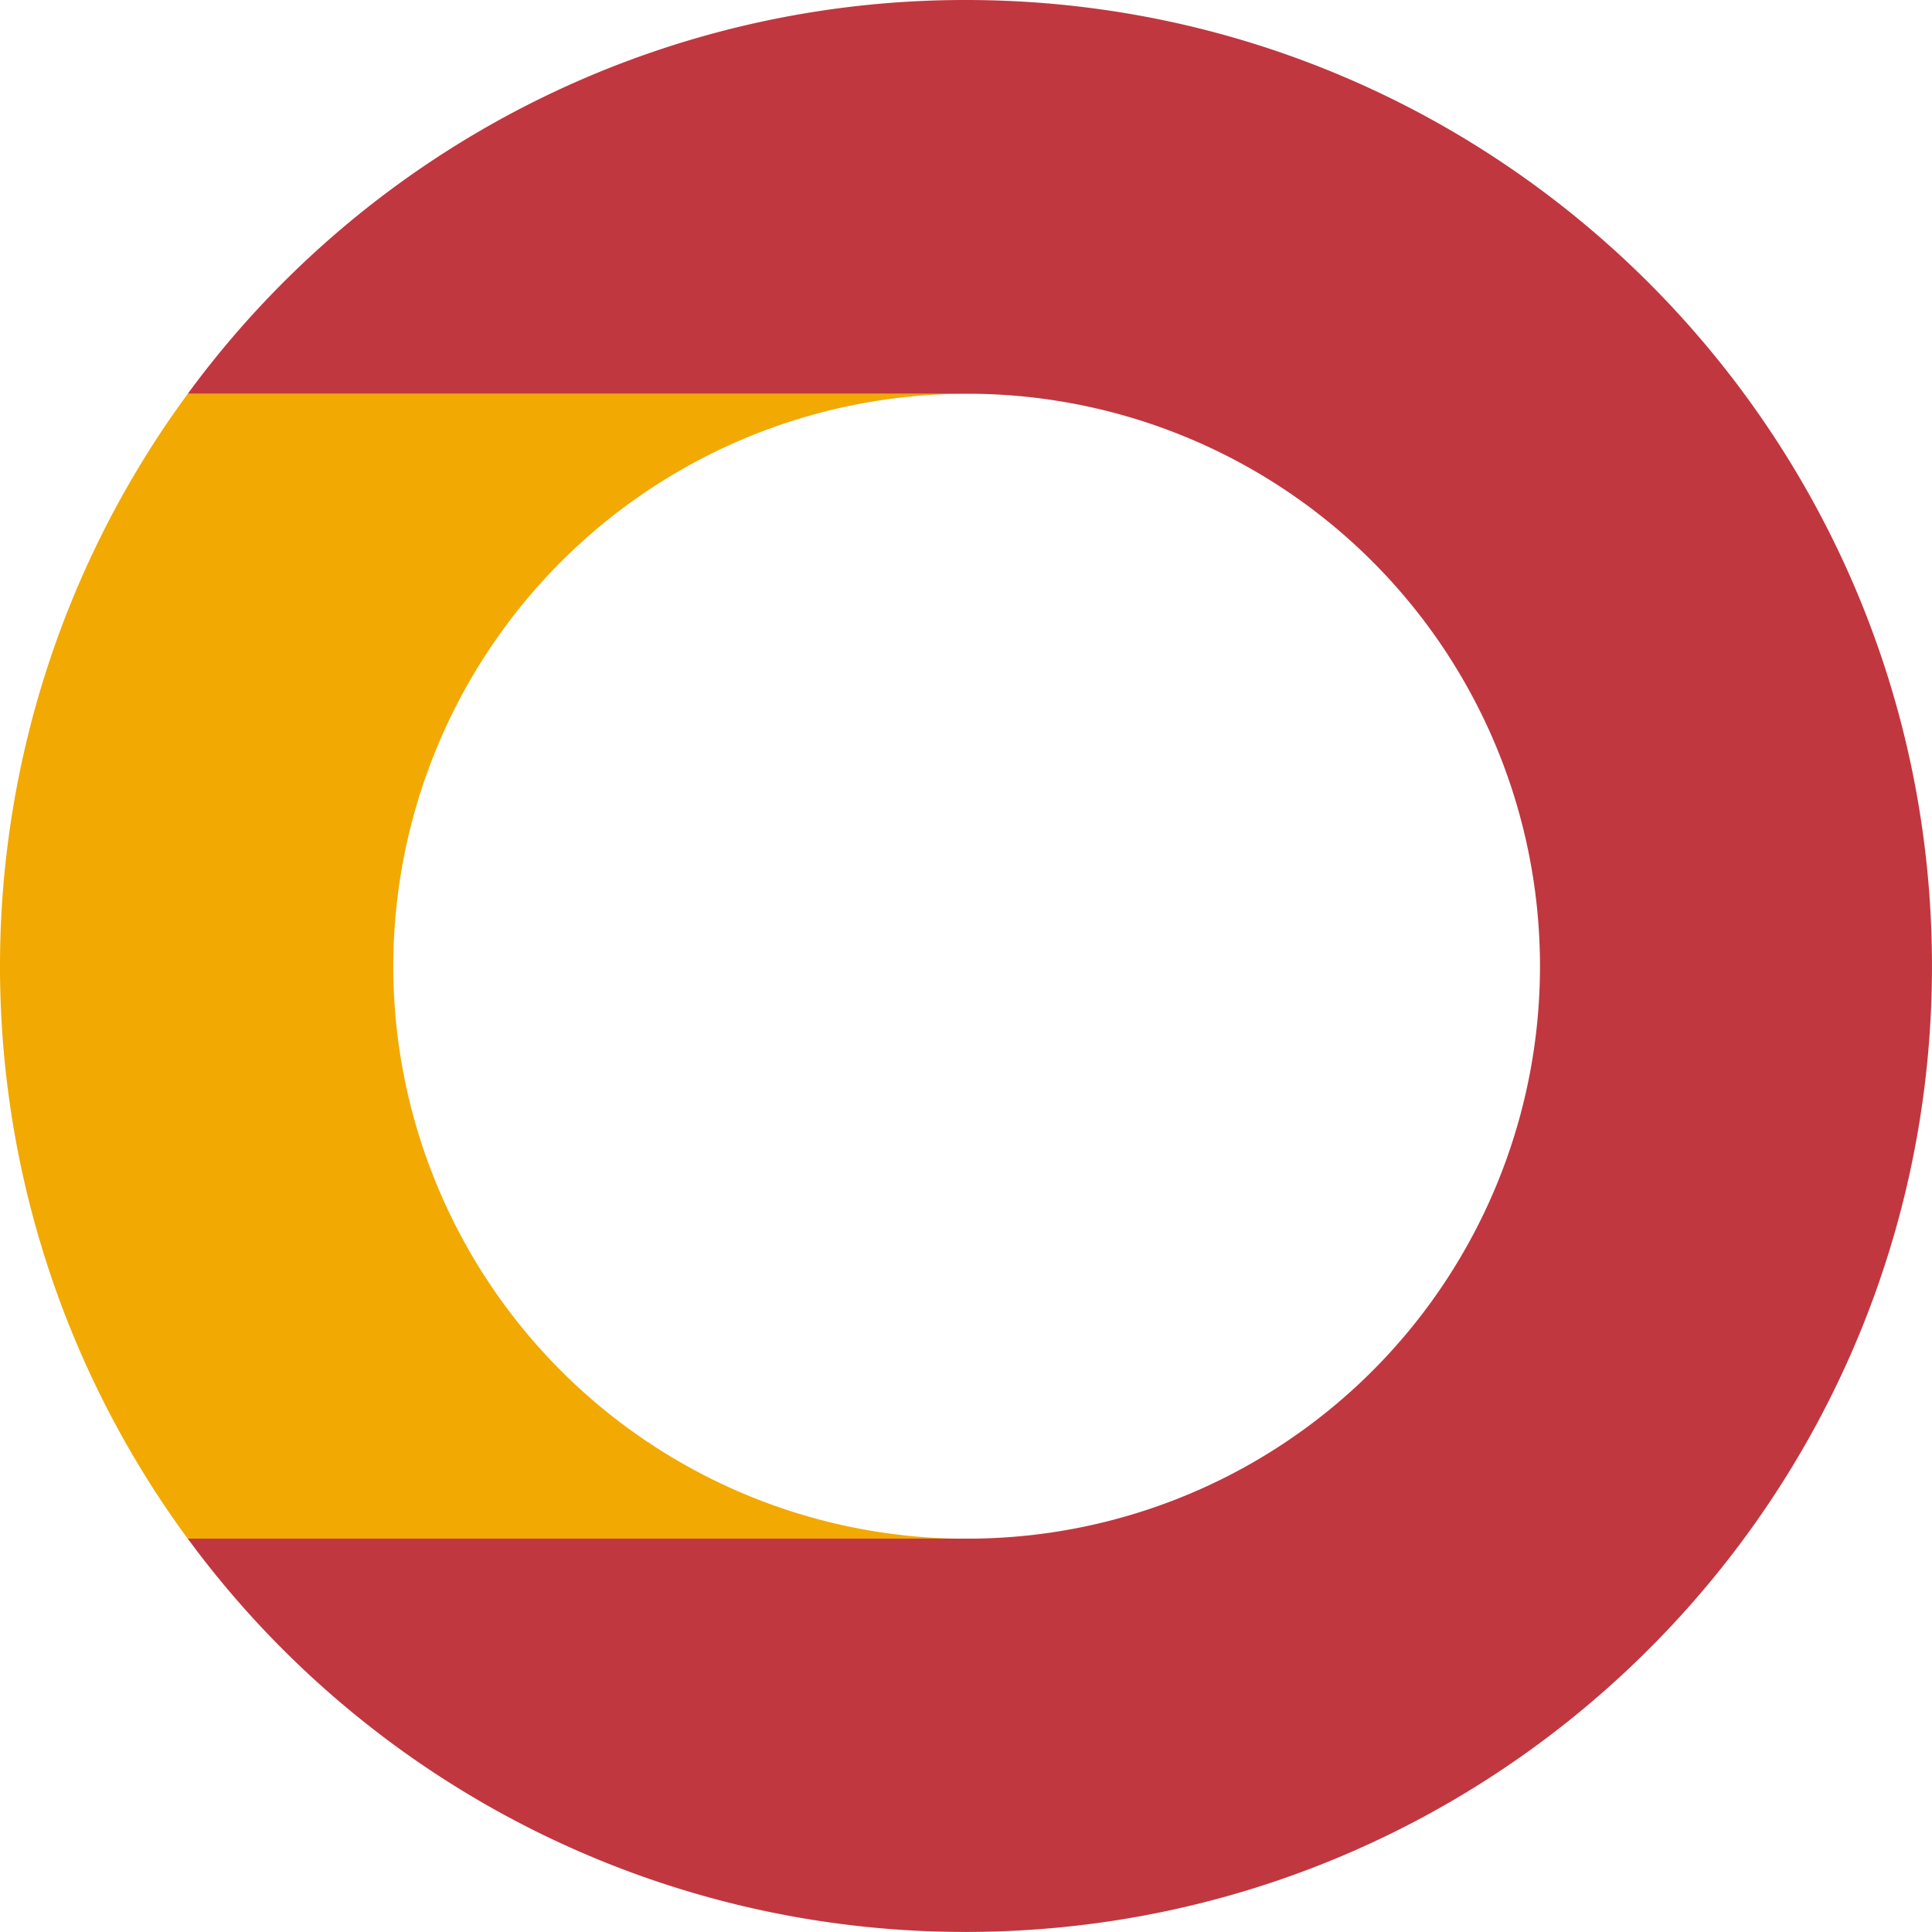
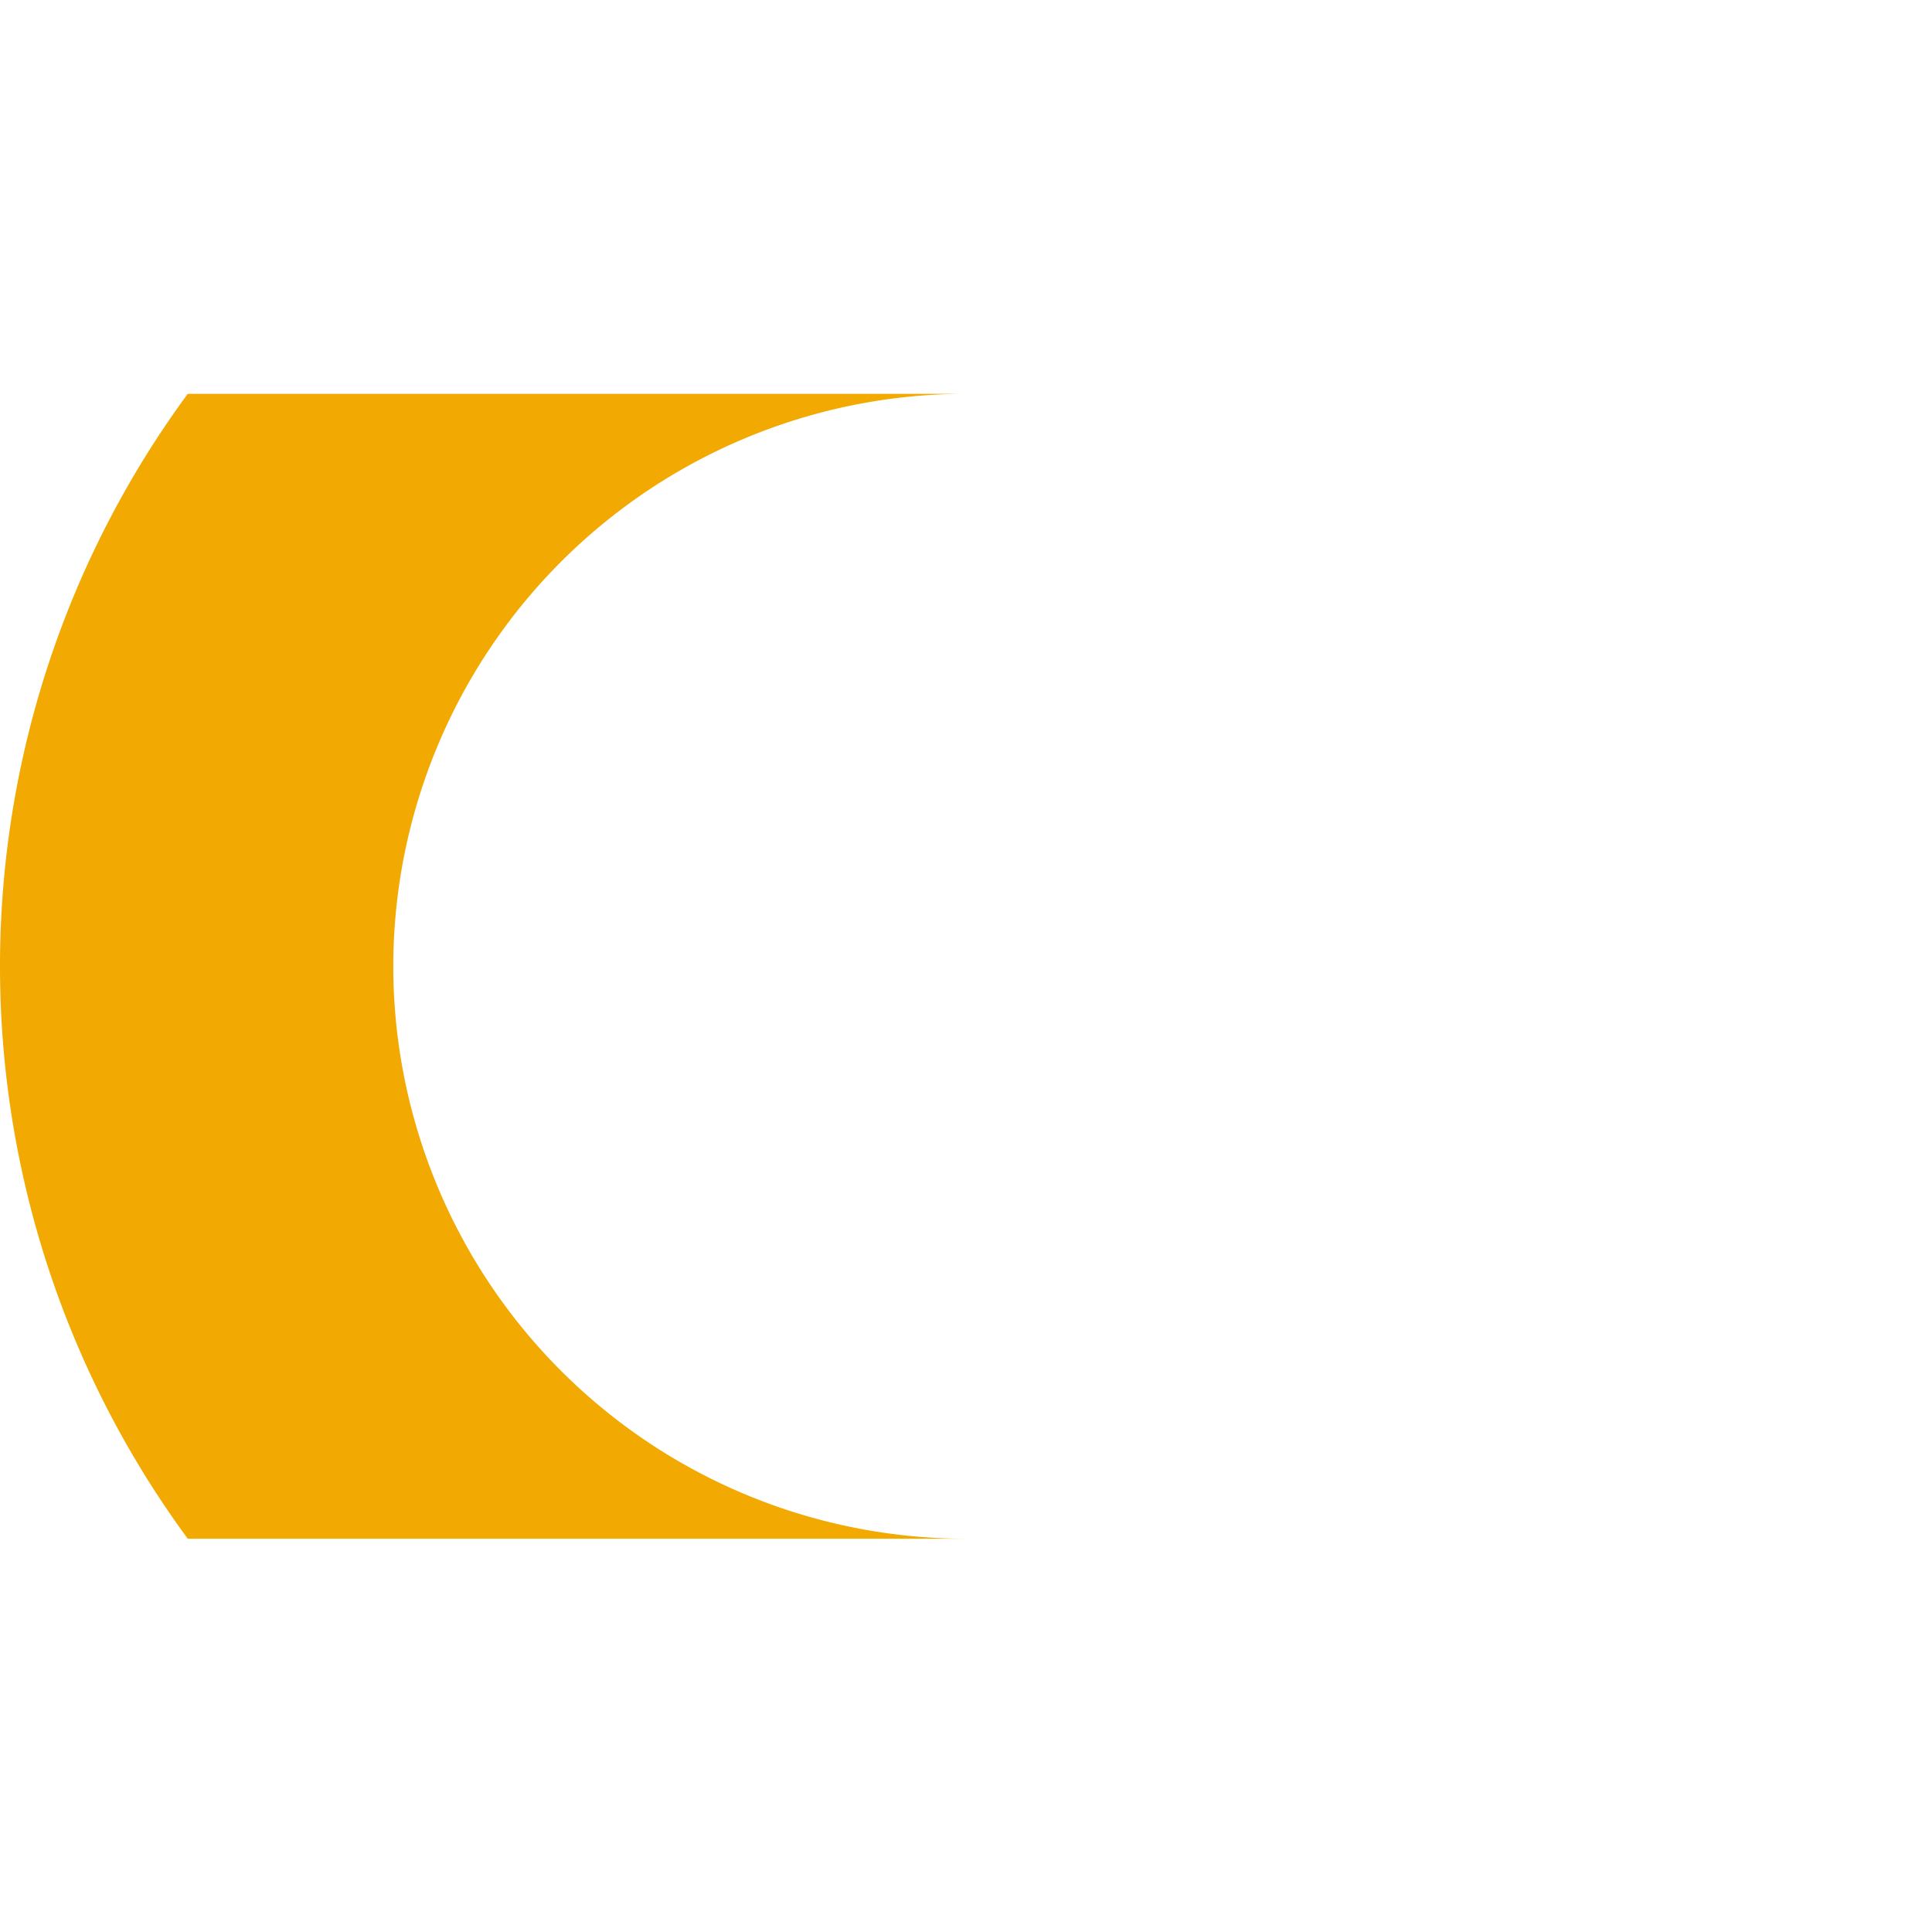
<svg xmlns="http://www.w3.org/2000/svg" id="DominicBucher_Signet_Rot-Gruen_RGB" width="342.712" height="342.7" viewBox="0 0 342.712 342.7">
  <path id="Pfad_34" data-name="Pfad 34" d="M69.761,159.327A101.65,101.65,0,0,1,171.308,57.78h-138a171.444,171.444,0,0,0,0,203.093h138A101.65,101.65,0,0,1,69.761,159.327Z" transform="translate(0 12.078)" fill="#f2a901" />
-   <path id="Pfad_35" data-name="Pfad 35" d="M165.561,0A170.929,170.929,0,0,0,27.55,69.846h138a101.547,101.547,0,1,1,0,203.093h-138a171.03,171.03,0,0,0,138,69.761c94.631,0,171.4-76.689,171.4-171.32S260.192,0,165.561,0Z" transform="translate(5.759)" fill="#c03740" />
</svg>